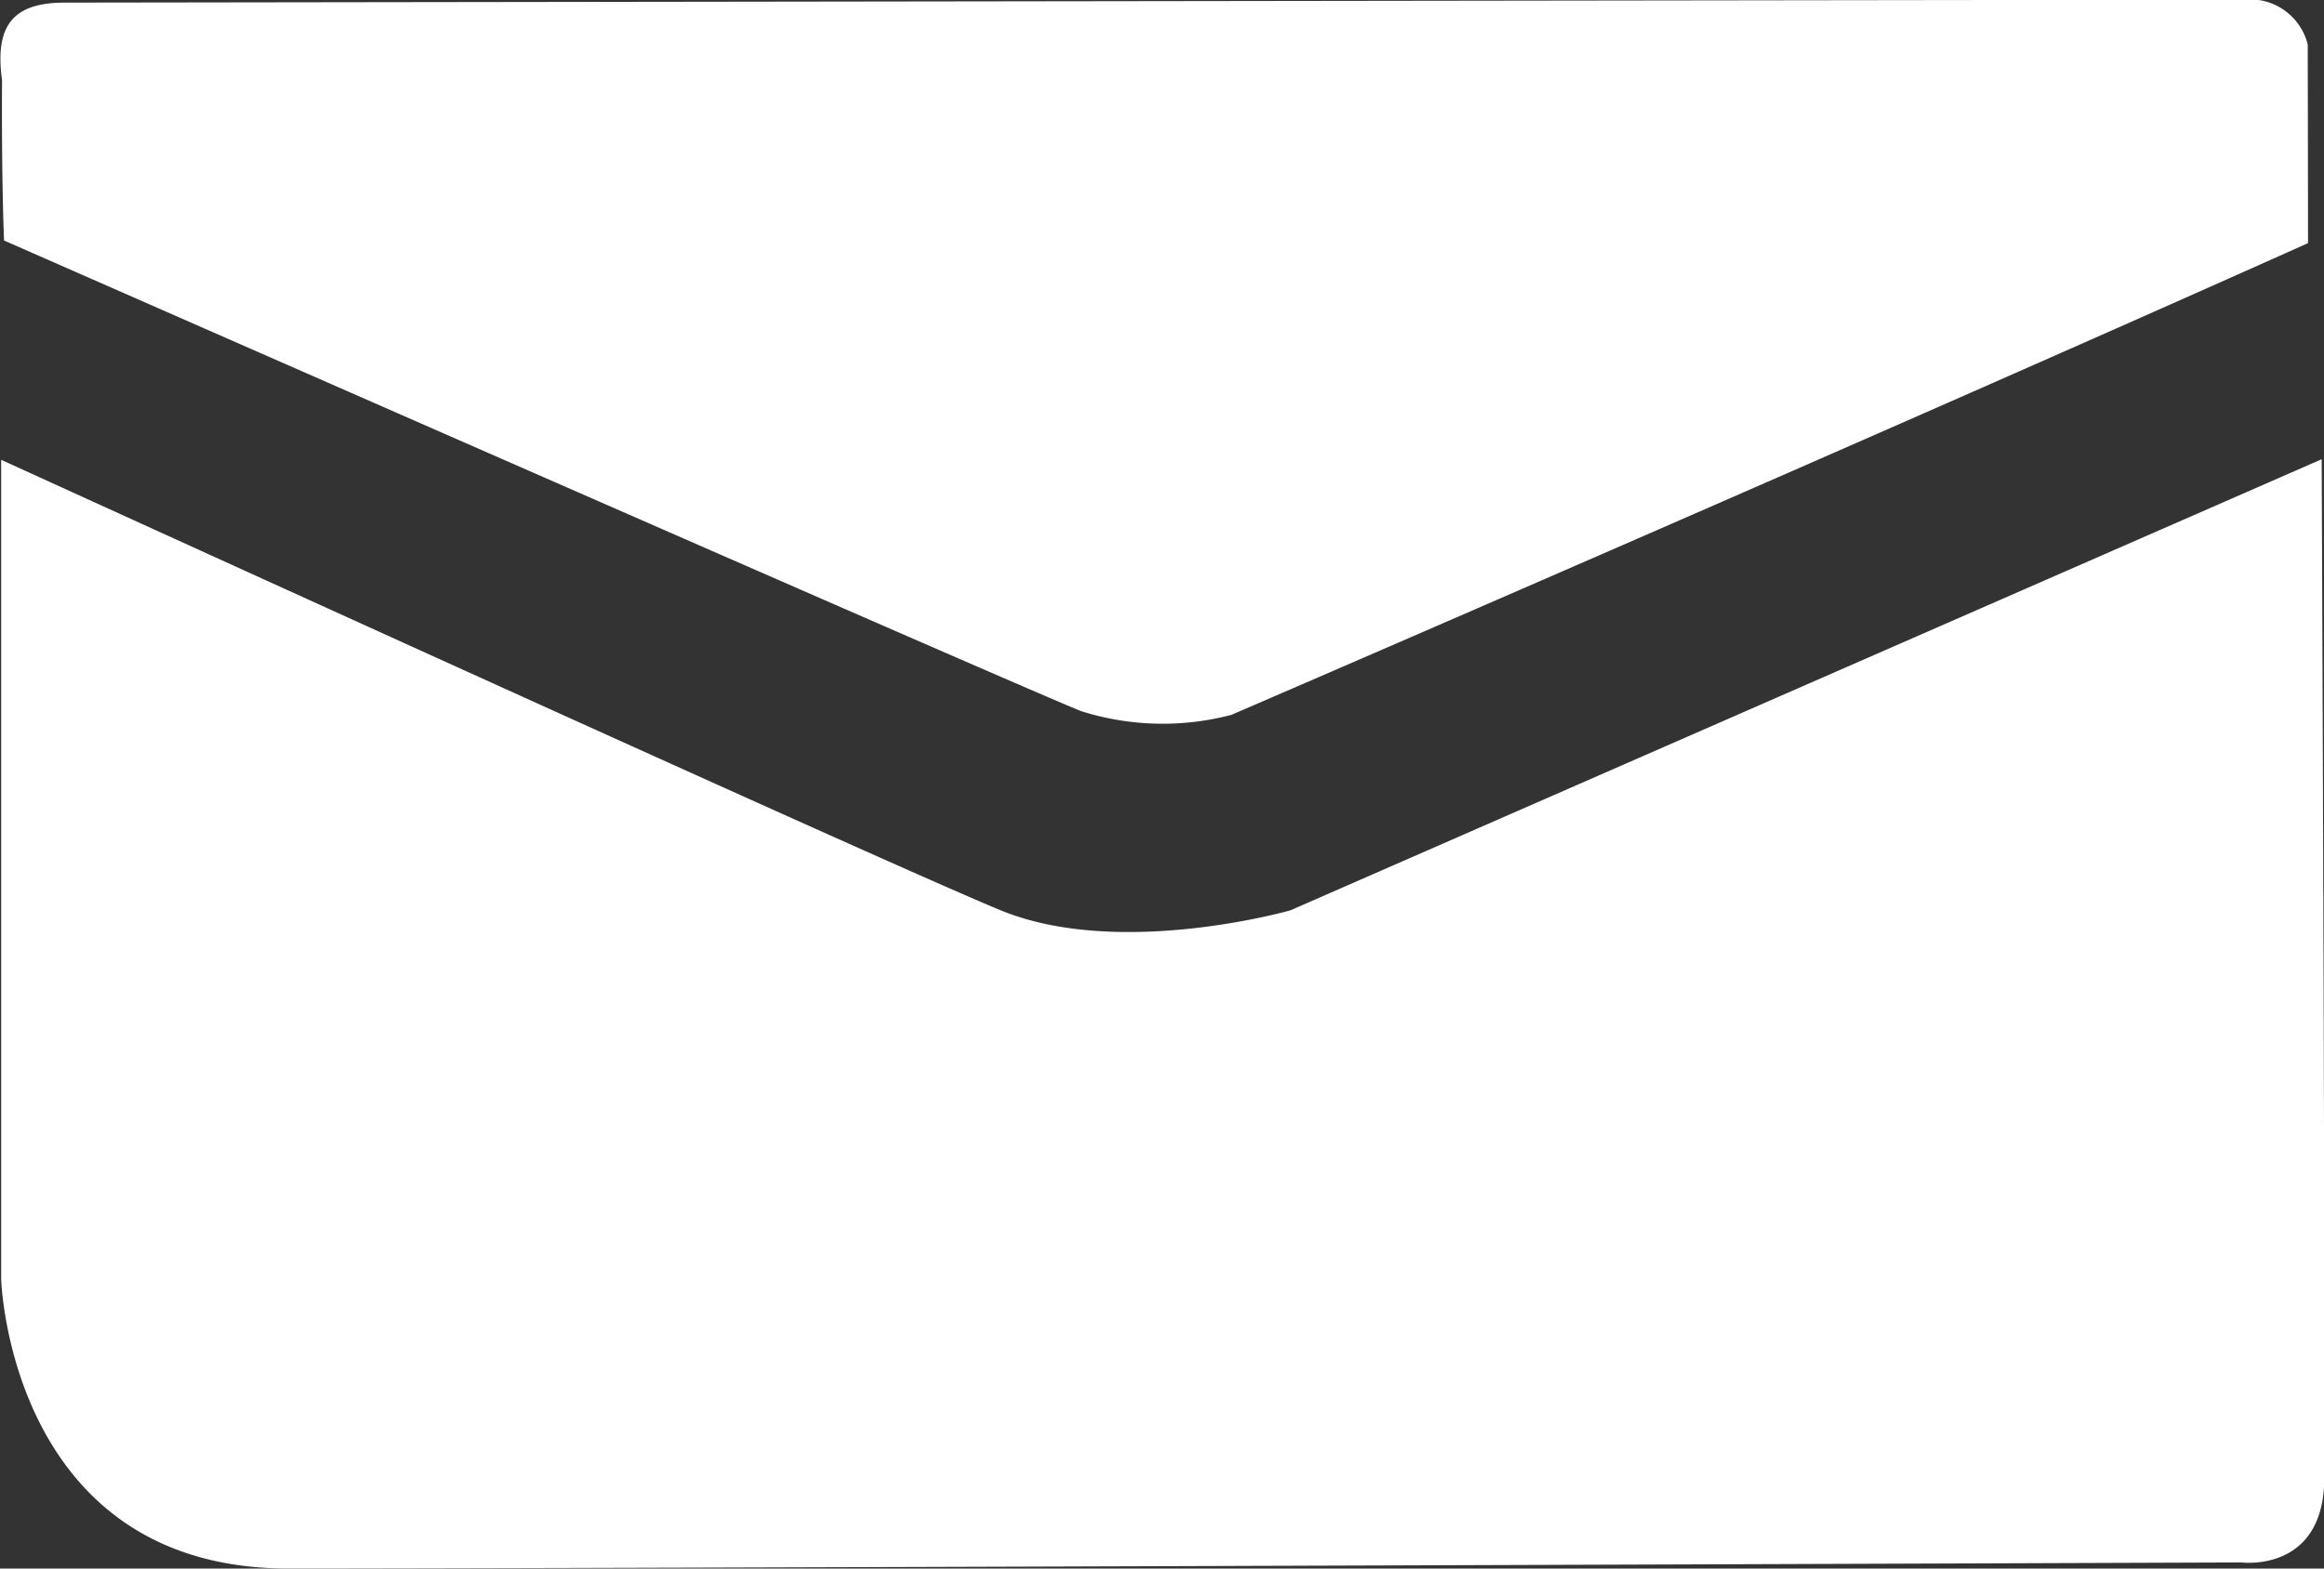
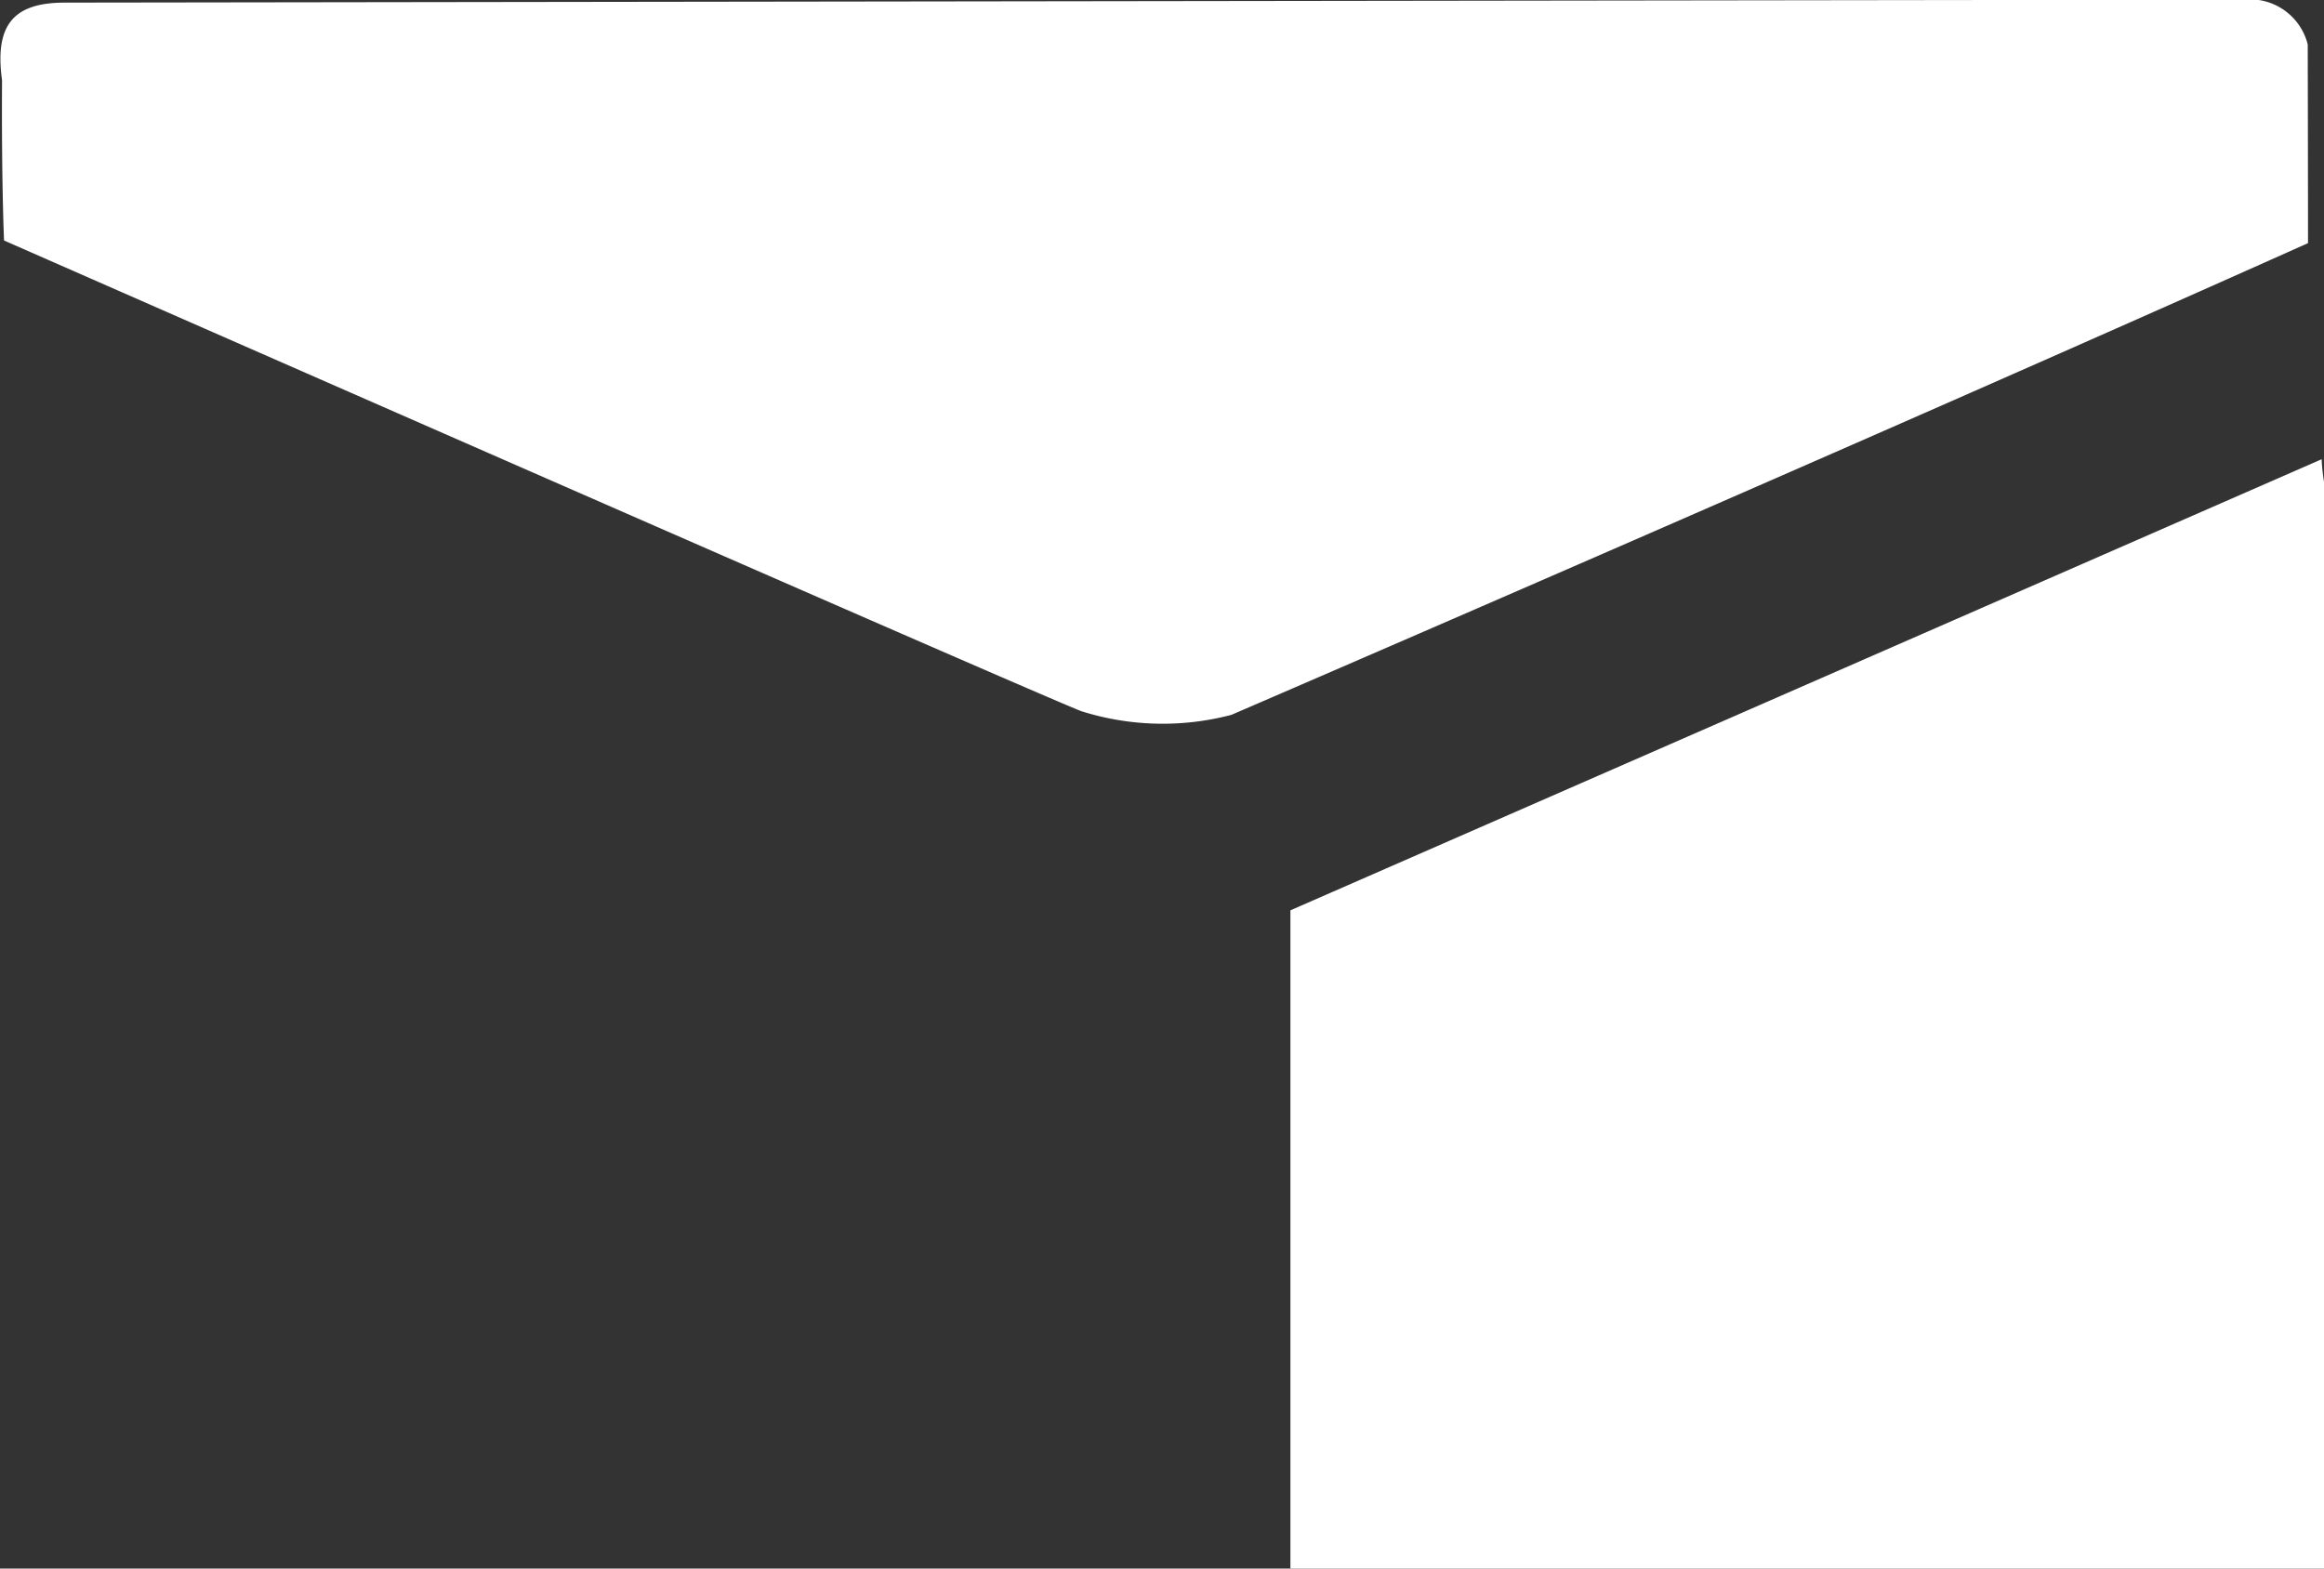
<svg xmlns="http://www.w3.org/2000/svg" width="80" height="54" viewBox="0 0 80 54">
  <rect x="0" y="0" width="80" height="54" fill="#333333" stroke="none" />
  <defs>
    <style>
      .cls-1 {
        fill: #fff;
        fill-rule: evenodd;
      }
    </style>
  </defs>
-   <path id="mail_Kopie_2" data-name="mail Kopie 2" class="cls-1" d="M1186.23,2135.09s72.42-.1,75-0.1a2.049,2.049,0,0,1,2.21,1.54s0.01,4.92.01,6.84c-15.75,7.05-37.06,16.24-37.06,16.24a9.3,9.3,0,0,1-5.18-.13c-2.32-.93-37.07-16.2-37.07-16.2s-0.09-1.9-.07-5.52C1183.81,2135.86,1184.46,2135.09,1186.23,2135.09Zm77.69,15.72-35.5,15.53s-5.88,1.68-9.97,0-34.41-15.51-34.41-15.51v28.21s0.29,9.96,9.89,9.96,67.23-.21,67.23-0.21,2.85,0.37,2.85-2.92v-6.68C1264,2169.27,1263.92,2150.81,1263.92,2150.81Z" transform="translate(-1184 -2135)" />
+   <path id="mail_Kopie_2" data-name="mail Kopie 2" class="cls-1" d="M1186.23,2135.09s72.42-.1,75-0.1a2.049,2.049,0,0,1,2.21,1.54s0.01,4.92.01,6.84c-15.75,7.05-37.06,16.24-37.06,16.24a9.3,9.3,0,0,1-5.18-.13c-2.32-.93-37.07-16.2-37.07-16.2s-0.09-1.9-.07-5.52C1183.81,2135.86,1184.46,2135.09,1186.23,2135.09Zm77.69,15.72-35.5,15.53v28.21s0.29,9.96,9.89,9.96,67.23-.21,67.23-0.21,2.85,0.37,2.85-2.92v-6.68C1264,2169.27,1263.92,2150.81,1263.92,2150.81Z" transform="translate(-1184 -2135)" />
</svg>